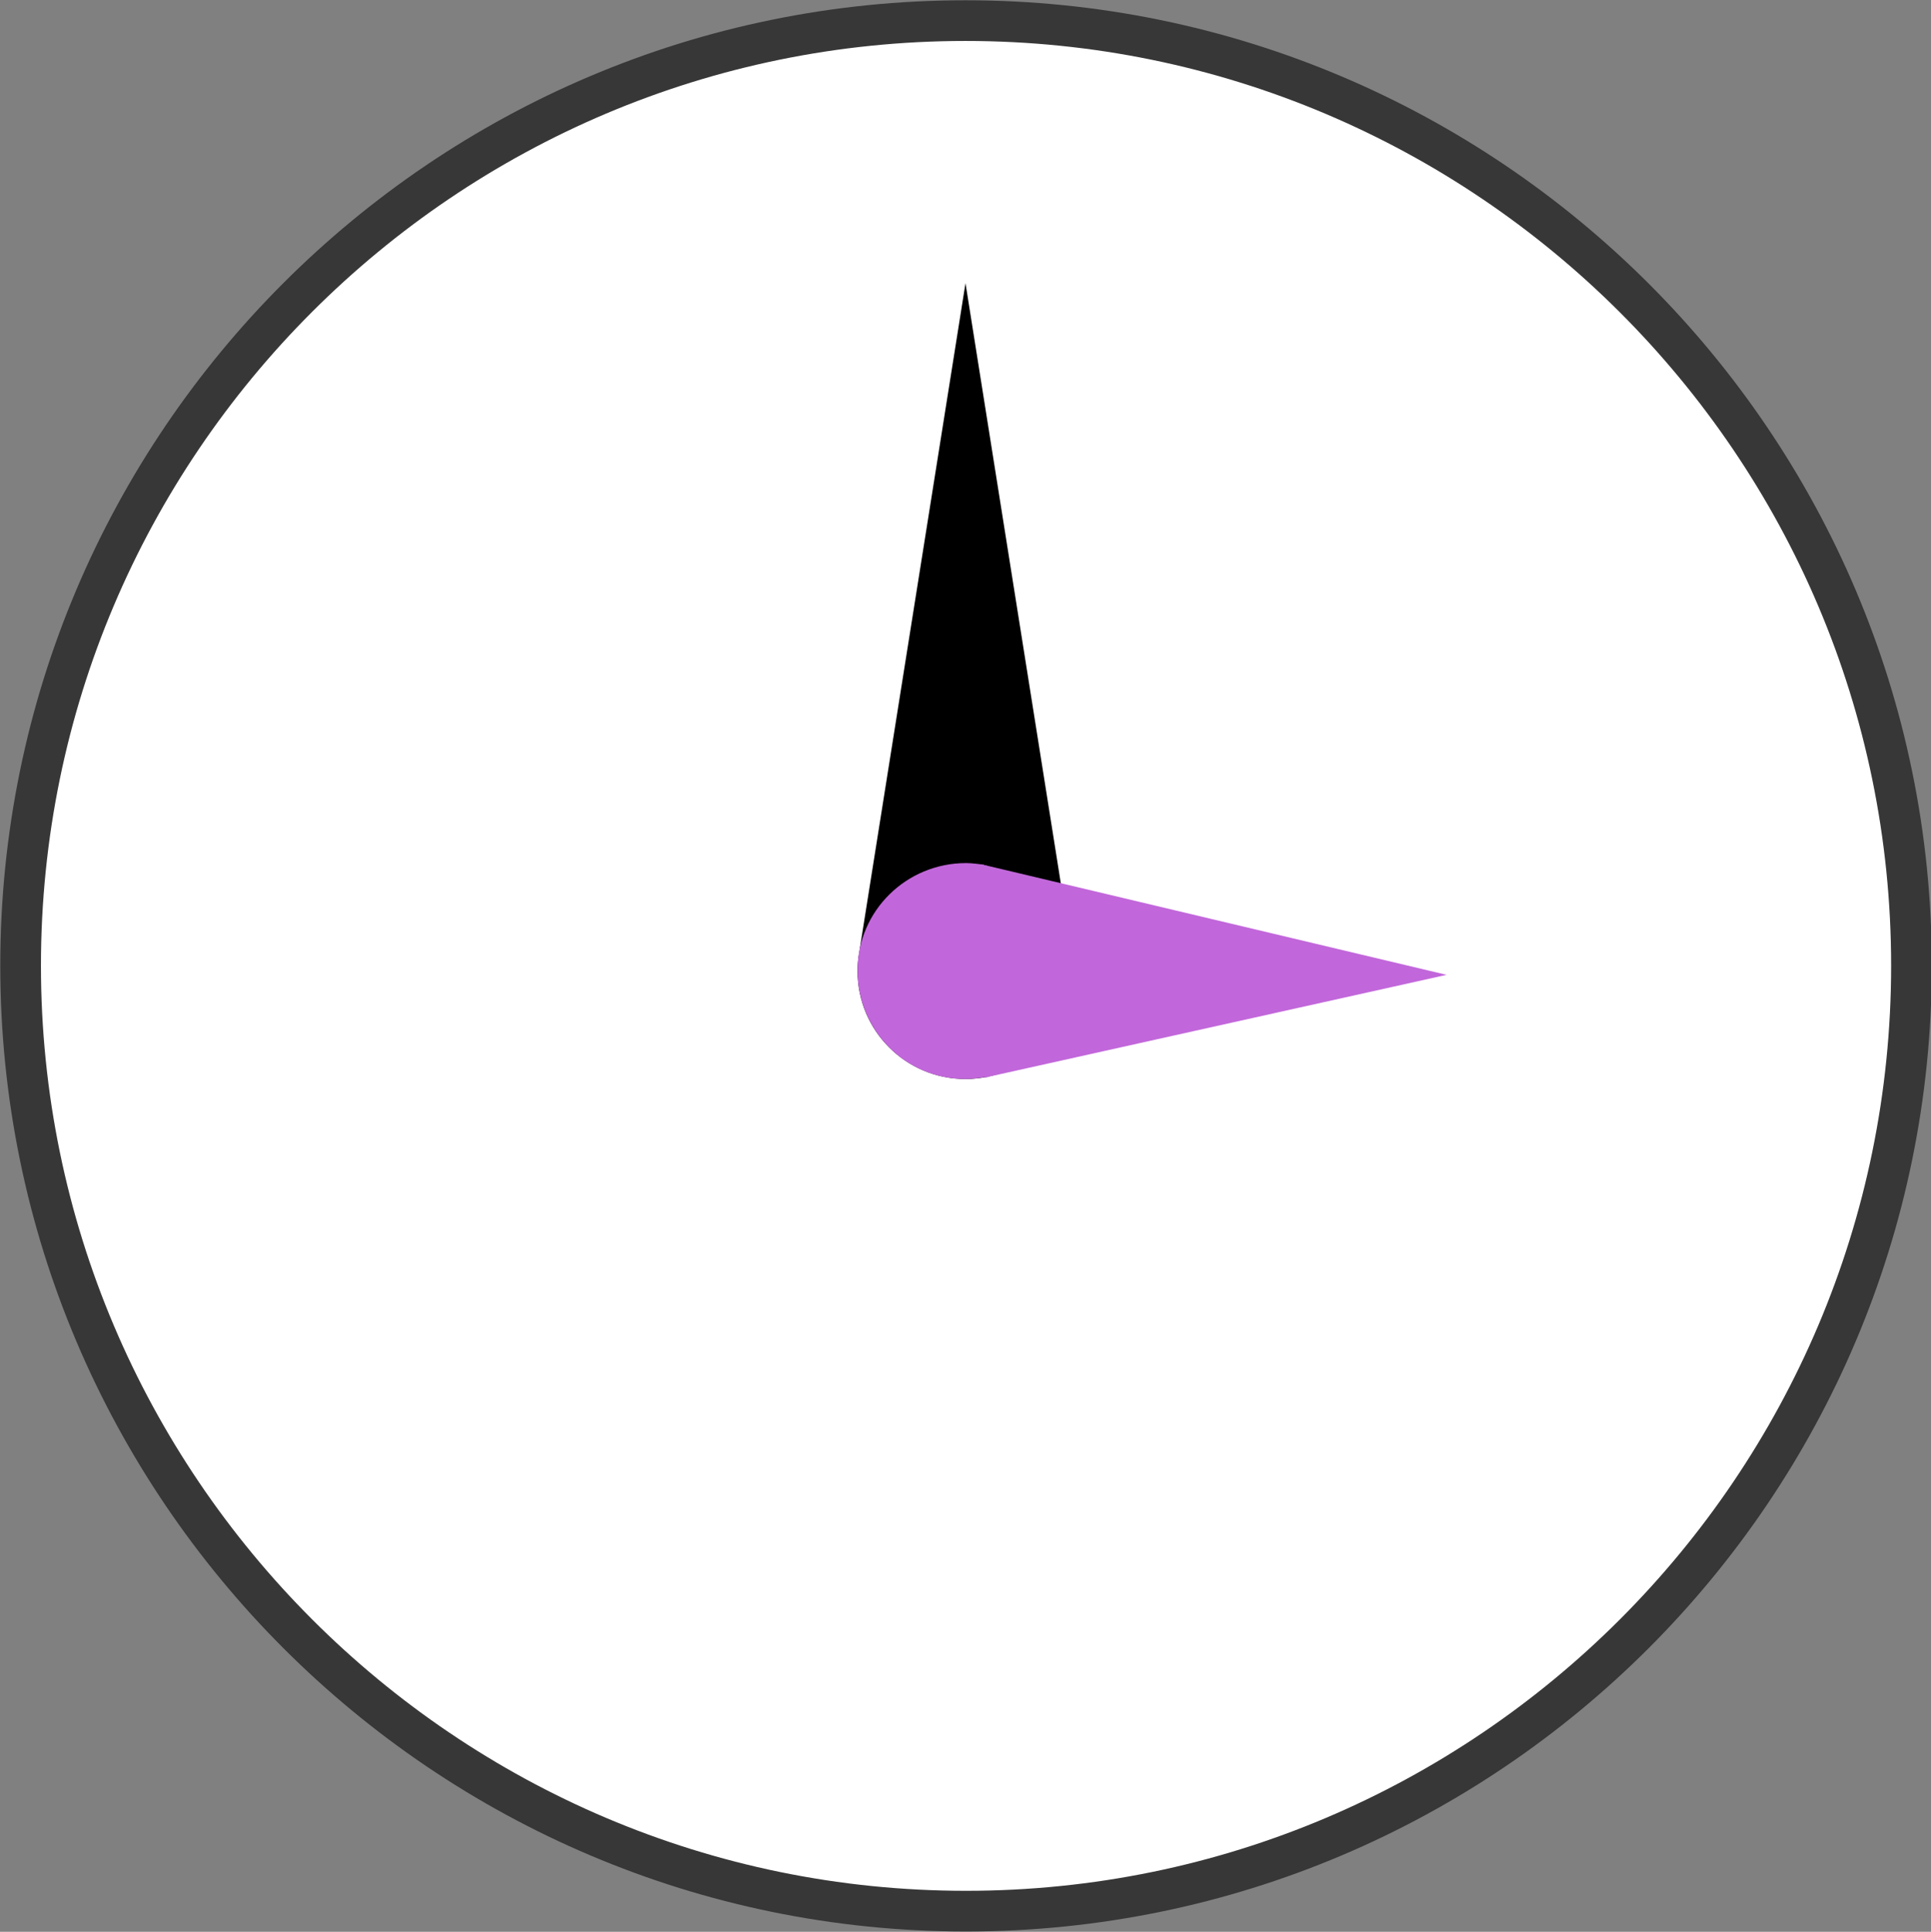
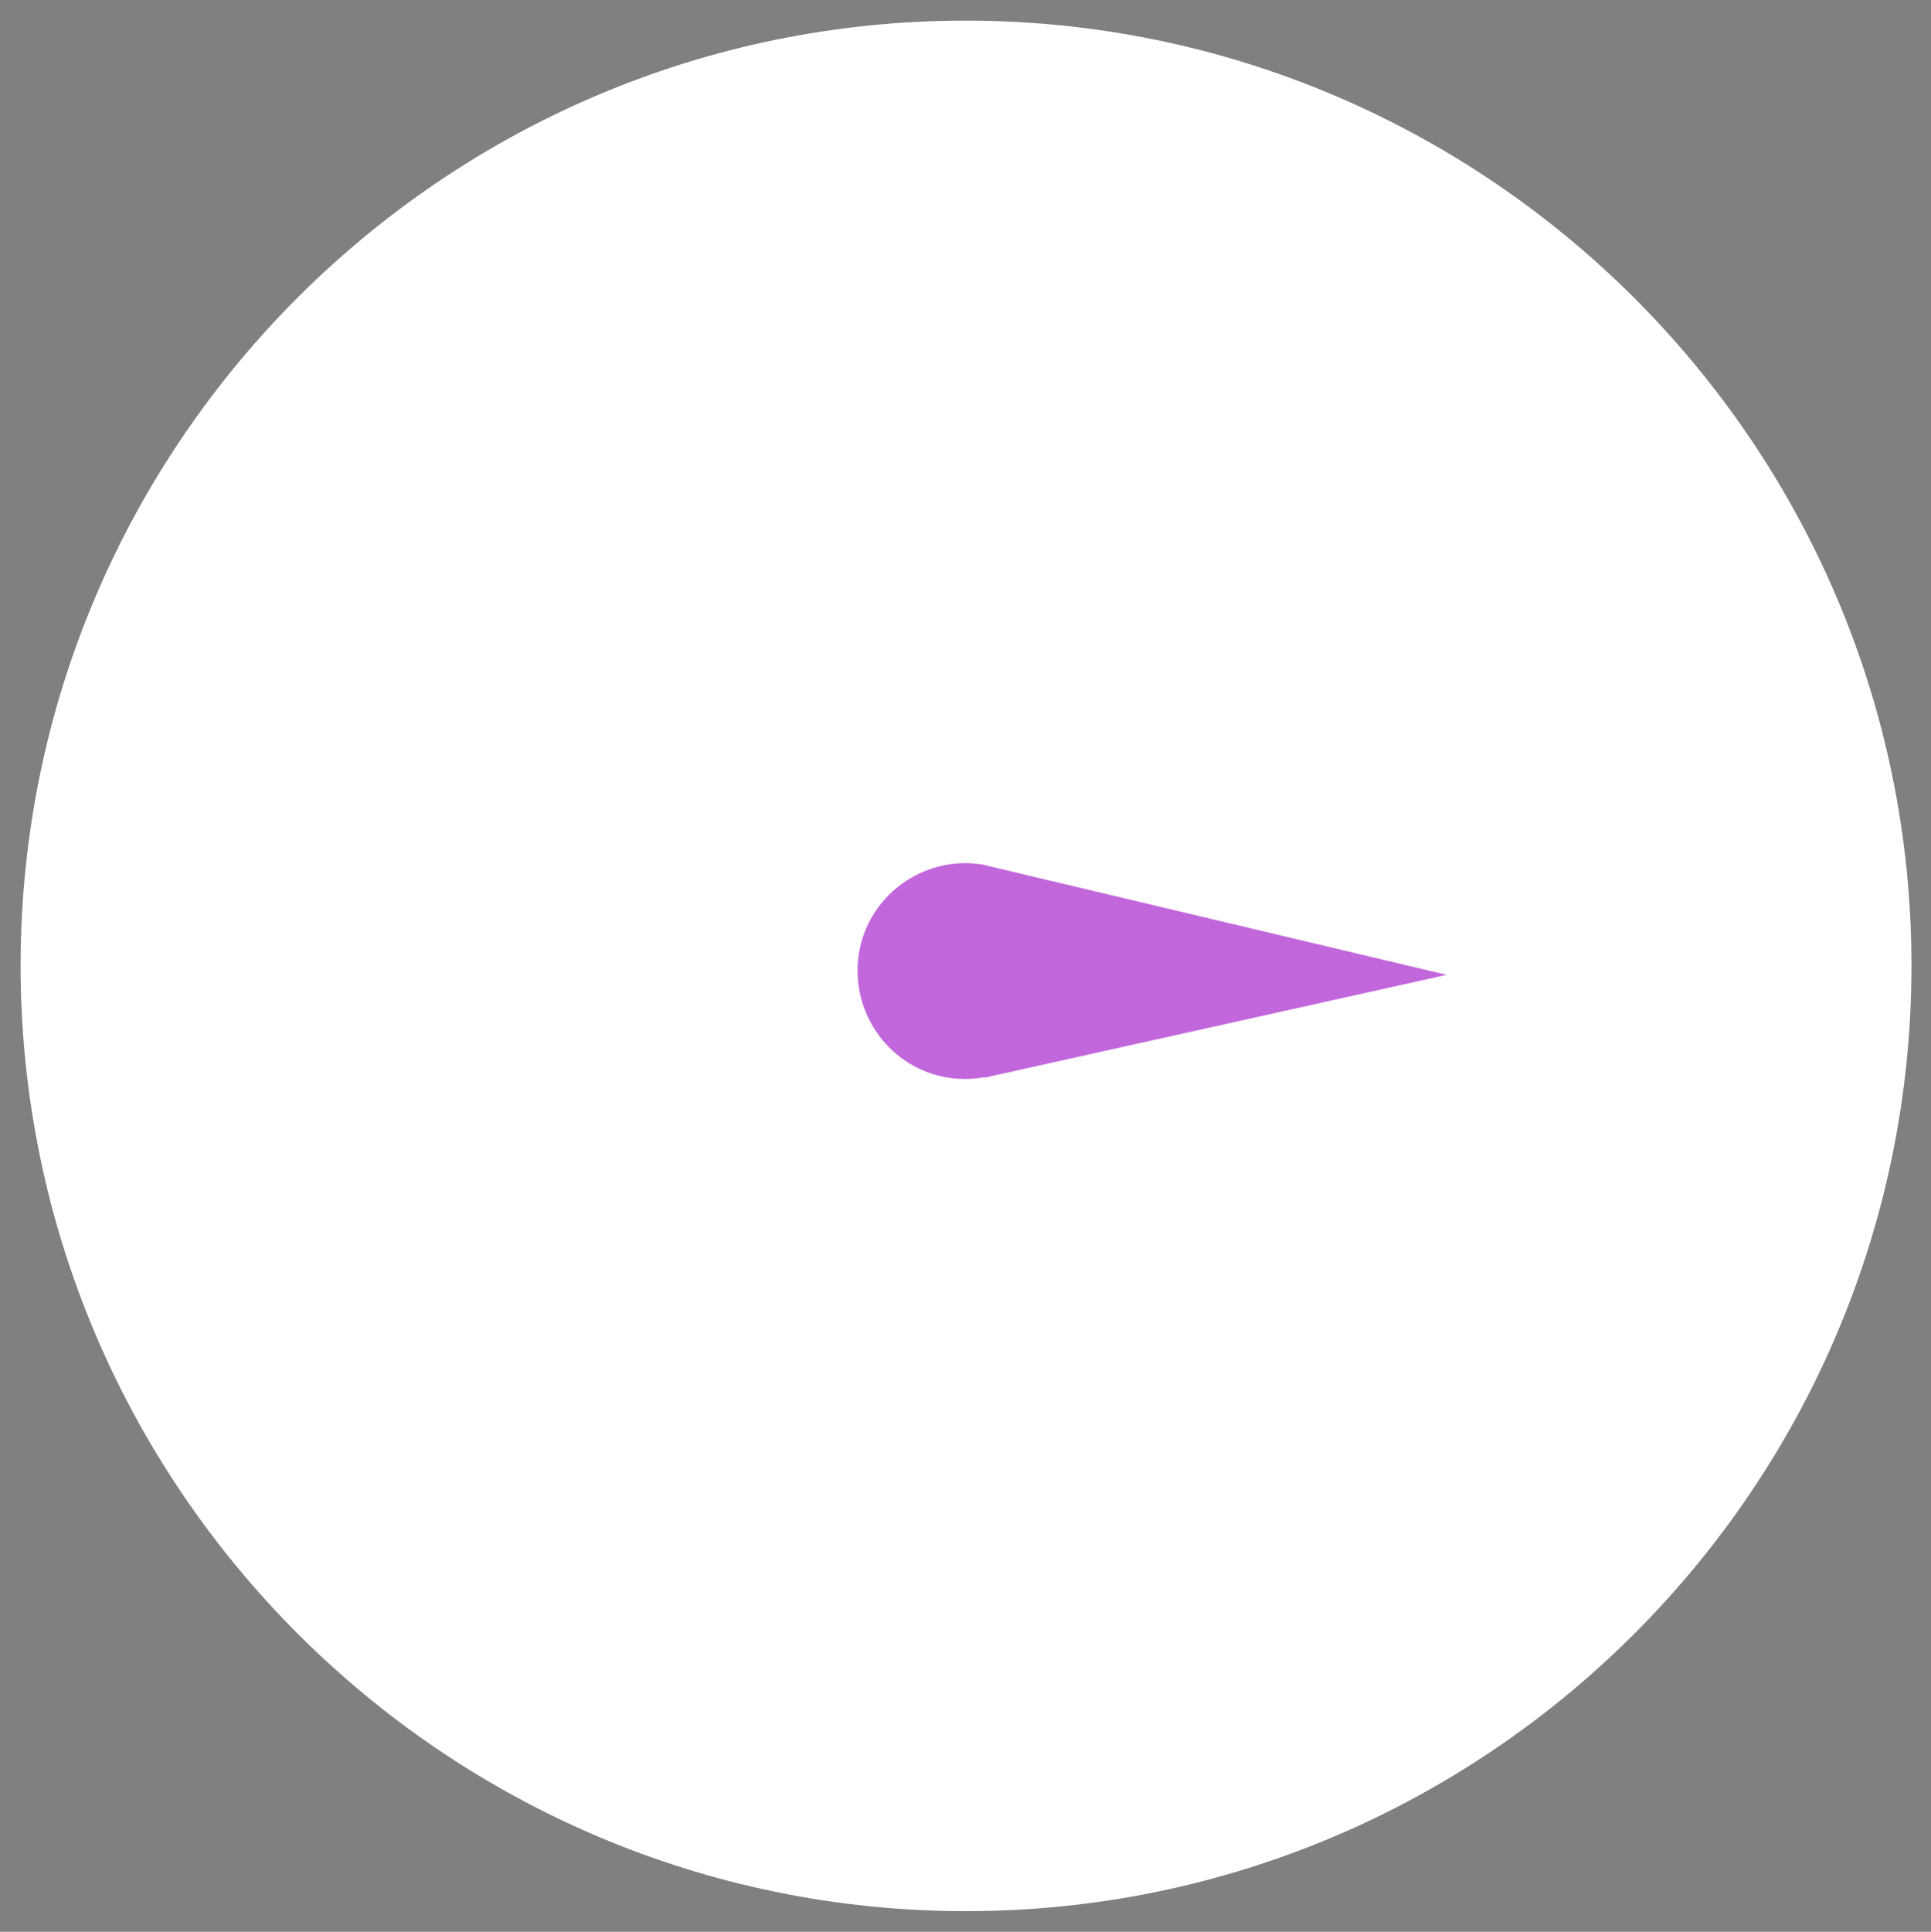
<svg xmlns="http://www.w3.org/2000/svg" id="_レイヤー_2" data-name="レイヤー 2" viewBox="0 0 35.6 35.61">
  <rect x="0" y="0" width="35.6" height="35.61" fill="#808080" stroke="none" />
  <defs>
    <style>
      .cls-1 {
        fill: none;
        stroke: #373737;
        stroke-miterlimit: 10;
        stroke-width: .75px;
      }

      .cls-2 {
        fill: #c267db;
      }

      .cls-3 {
        fill: #fff;
      }
    </style>
  </defs>
  <g id="_レイヤー_1-2" data-name="レイヤー 1">
    <path class="cls-3" d="M17.8.38C8.19.38.38,8.19.38,17.8s7.82,17.43,17.43,17.43,17.43-7.82,17.43-17.43S27.41.38,17.8.38" />
-     <path class="cls-1" d="M17.8.38C8.19.38.38,8.19.38,17.8s7.82,17.43,17.43,17.43,17.43-7.82,17.43-17.43S27.41.38,17.8.38" />
-     <path d="M19.76,17.56h0l-1.96-12.34-1.96,12.34h0c-.02.11-.03.22-.03.34,0,1.1.89,1.99,1.99,1.99s1.99-.89,1.99-1.99c0-.11-.02-.23-.03-.34" />
    <path class="cls-2" d="M18.15,15.94h0c-.11-.01-.22-.03-.34-.03-1.1,0-2,.88-2,1.98,0,1.1.88,2,1.98,2,.11,0,.23-.01.34-.03h0s.04,0,.04,0c.02,0,.04,0,.05-.01l8.45-1.88-8.42-2s-.05-.01-.07-.02h-.04Z" />
  </g>
</svg>